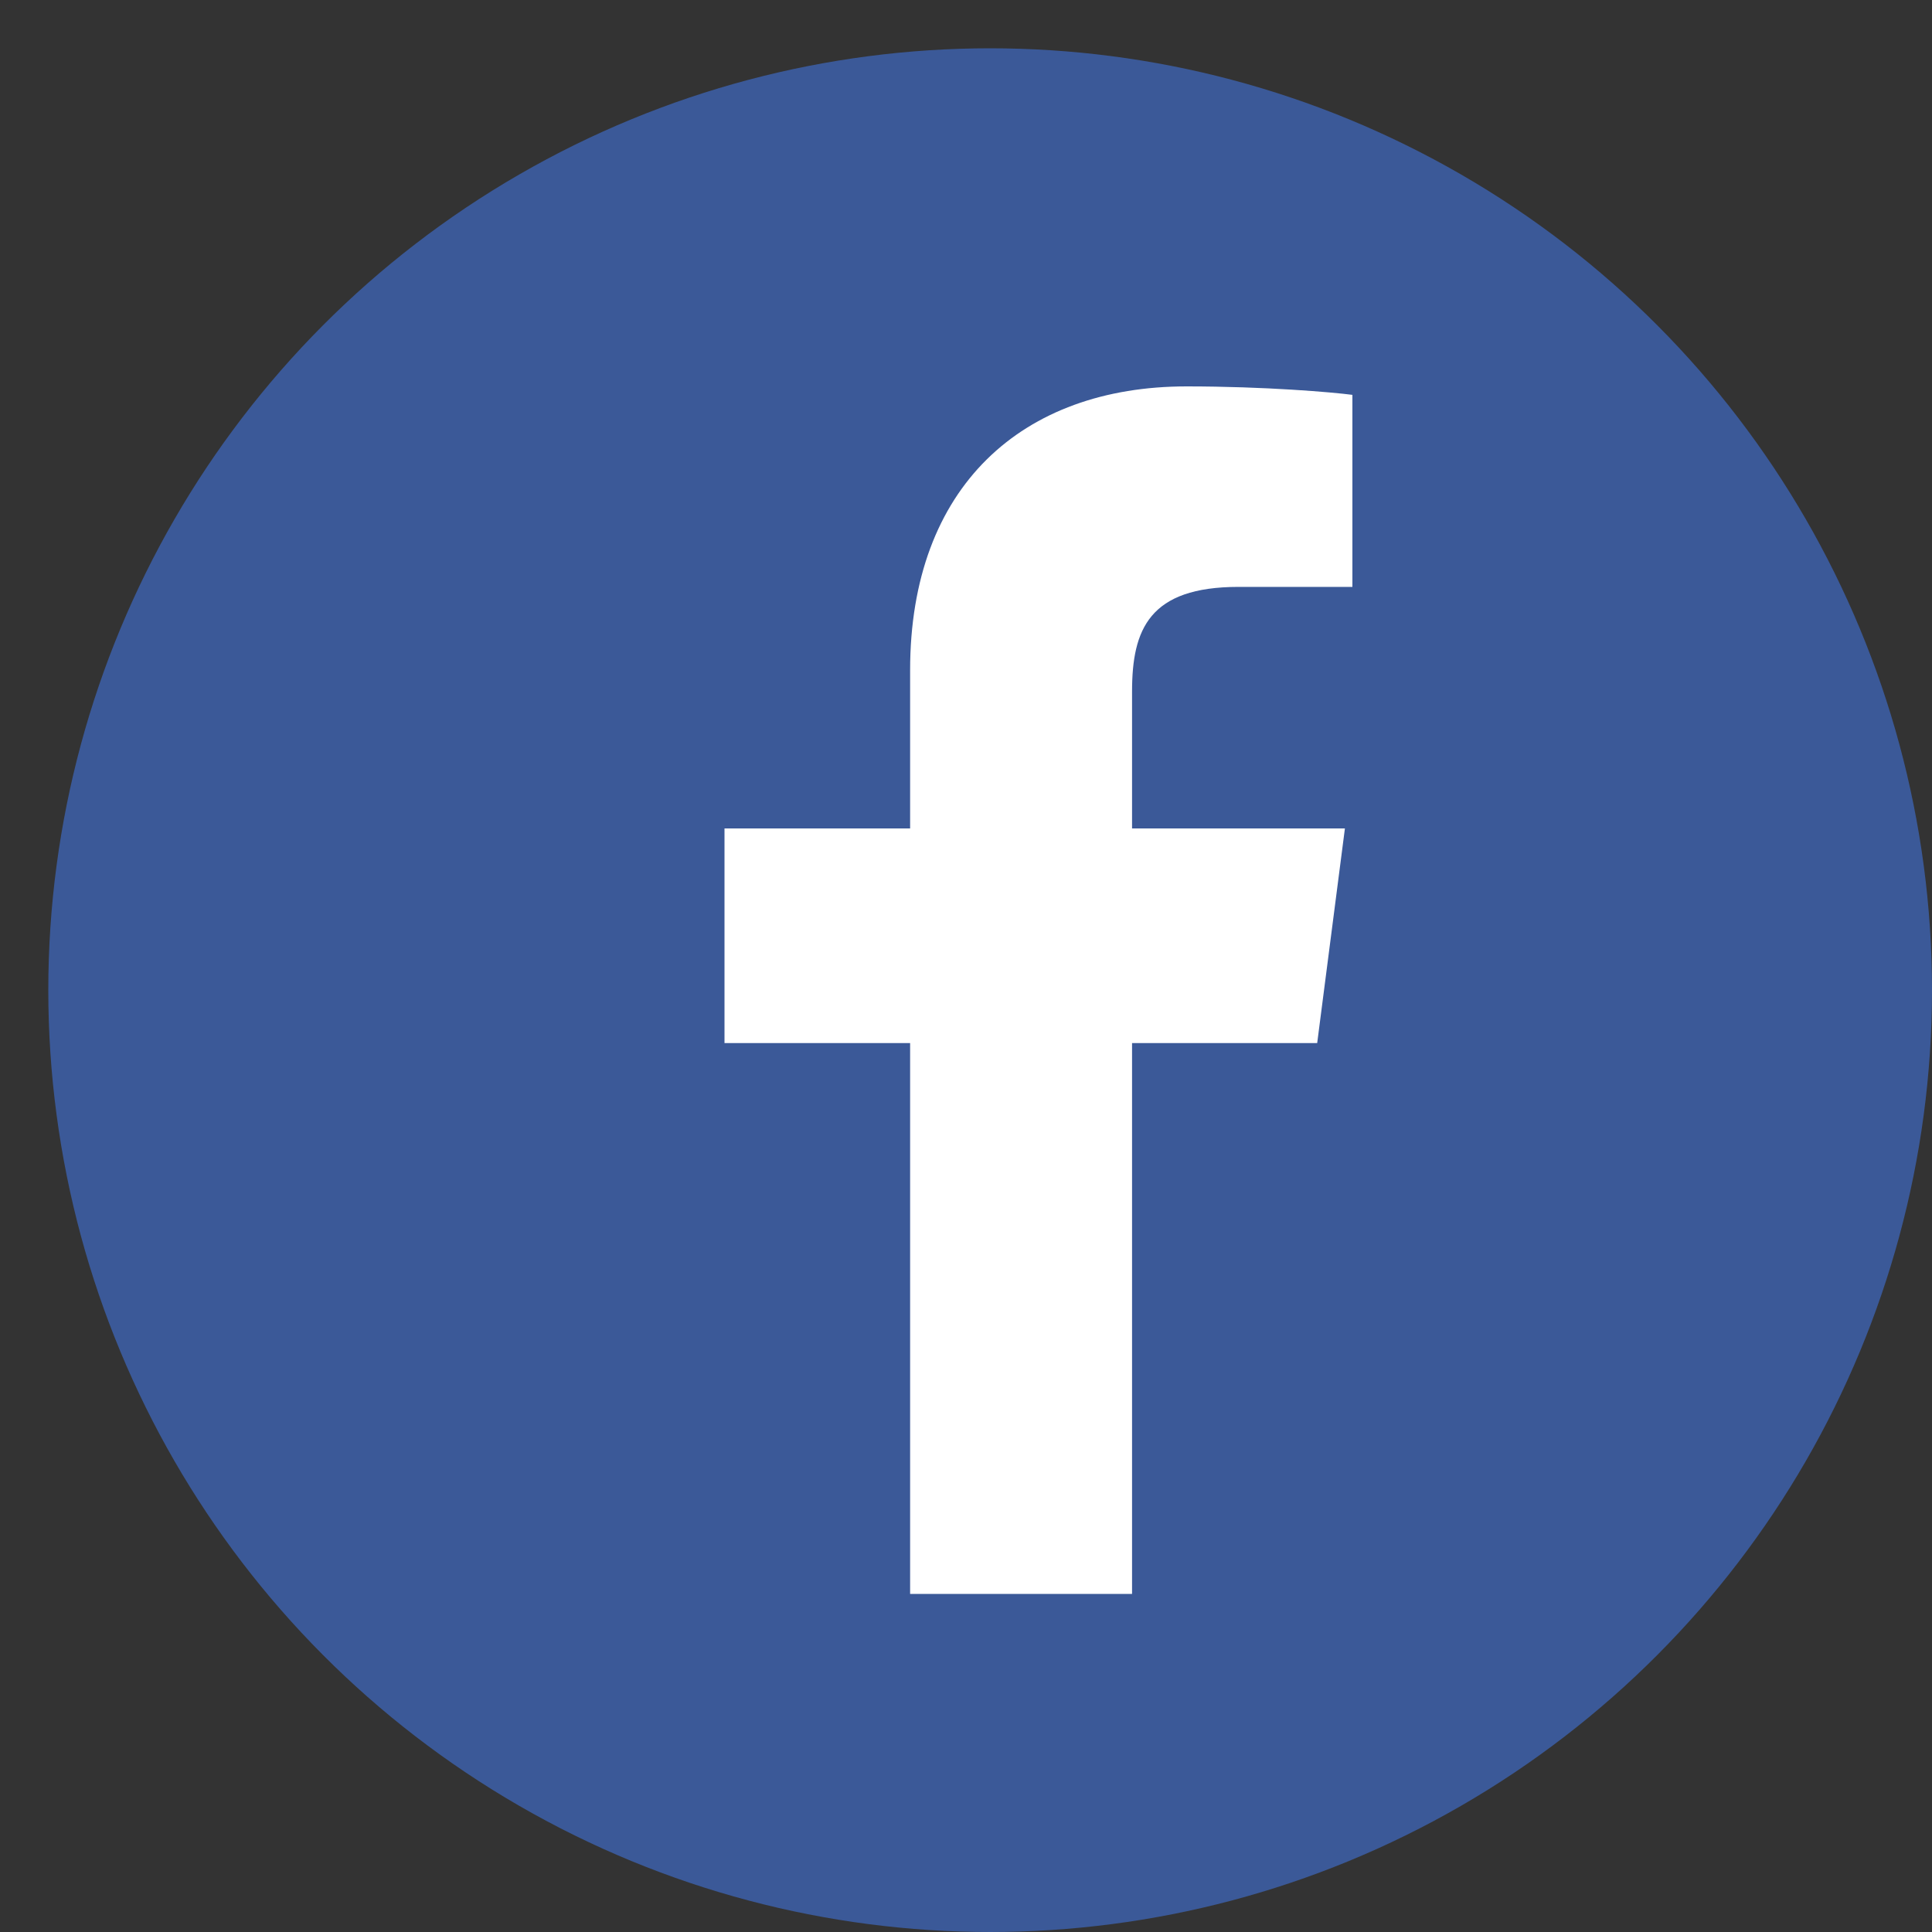
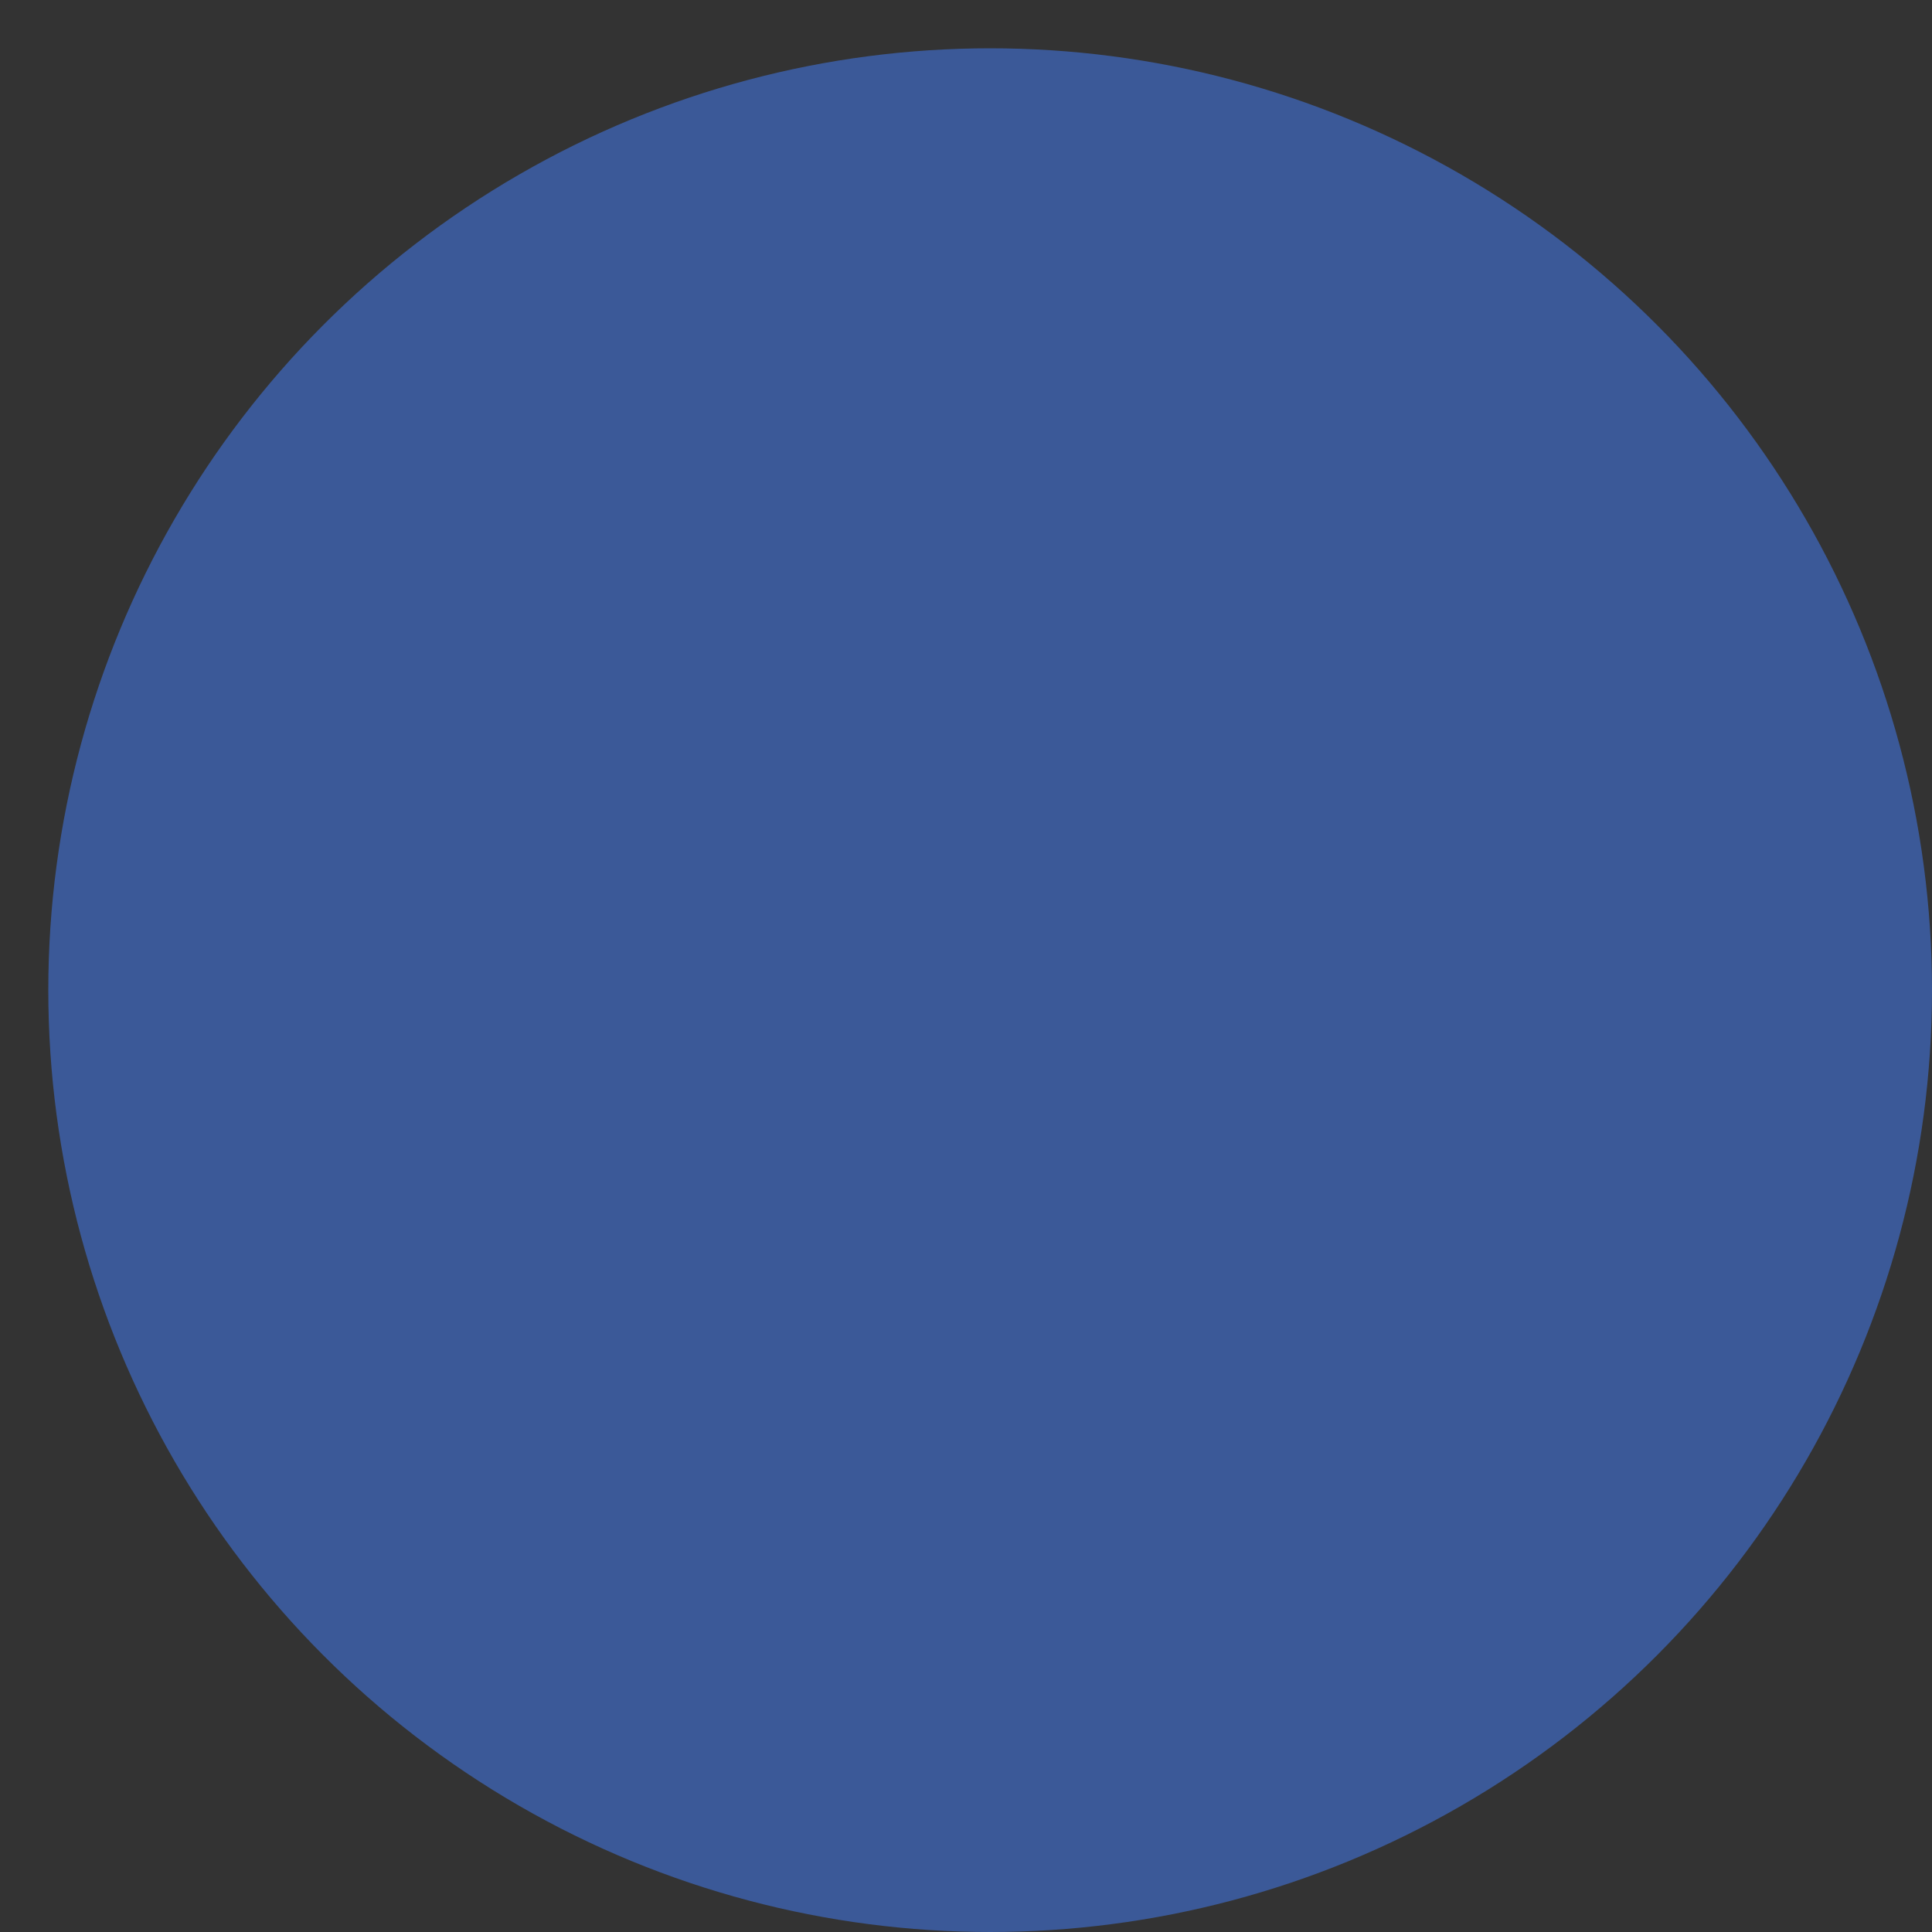
<svg xmlns="http://www.w3.org/2000/svg" width="40px" height="40px" viewBox="0 0 40 40" version="1.1">
  <rect x="0" y="0" width="40" height="40" fill="#333333" stroke="none" />
  <title>Artboard 4</title>
  <desc>Created with Sketch.</desc>
  <defs />
  <g id="Artboard-4" stroke="none" stroke-width="1" fill="none" fill-rule="evenodd">
    <g id="Group-61" transform="translate(1, 1)">
      <circle id="Oval-5" fill="#3B5998" cx="19.5" cy="19.5" r="19.5" />
      <g id="if_facebook_386622" transform="translate(14, 7)" fill="#FFFFFF" fill-rule="nonzero">
-         <path d="M8.438,25 L8.438,13.596 L12.271,13.596 L12.845,9.152 L8.438,9.152 L8.438,6.315 C8.438,5.028 8.796,4.151 10.643,4.151 L13,4.151 L13,0.175 C12.593,0.121 11.194,0 9.566,0 C6.169,0 3.843,2.072 3.843,5.875 L3.843,9.152 L0,9.152 L0,13.596 L3.843,13.596 L3.843,25 L8.438,25 L8.438,25 Z" id="f_1_" />
-       </g>
+         </g>
    </g>
  </g>
</svg>